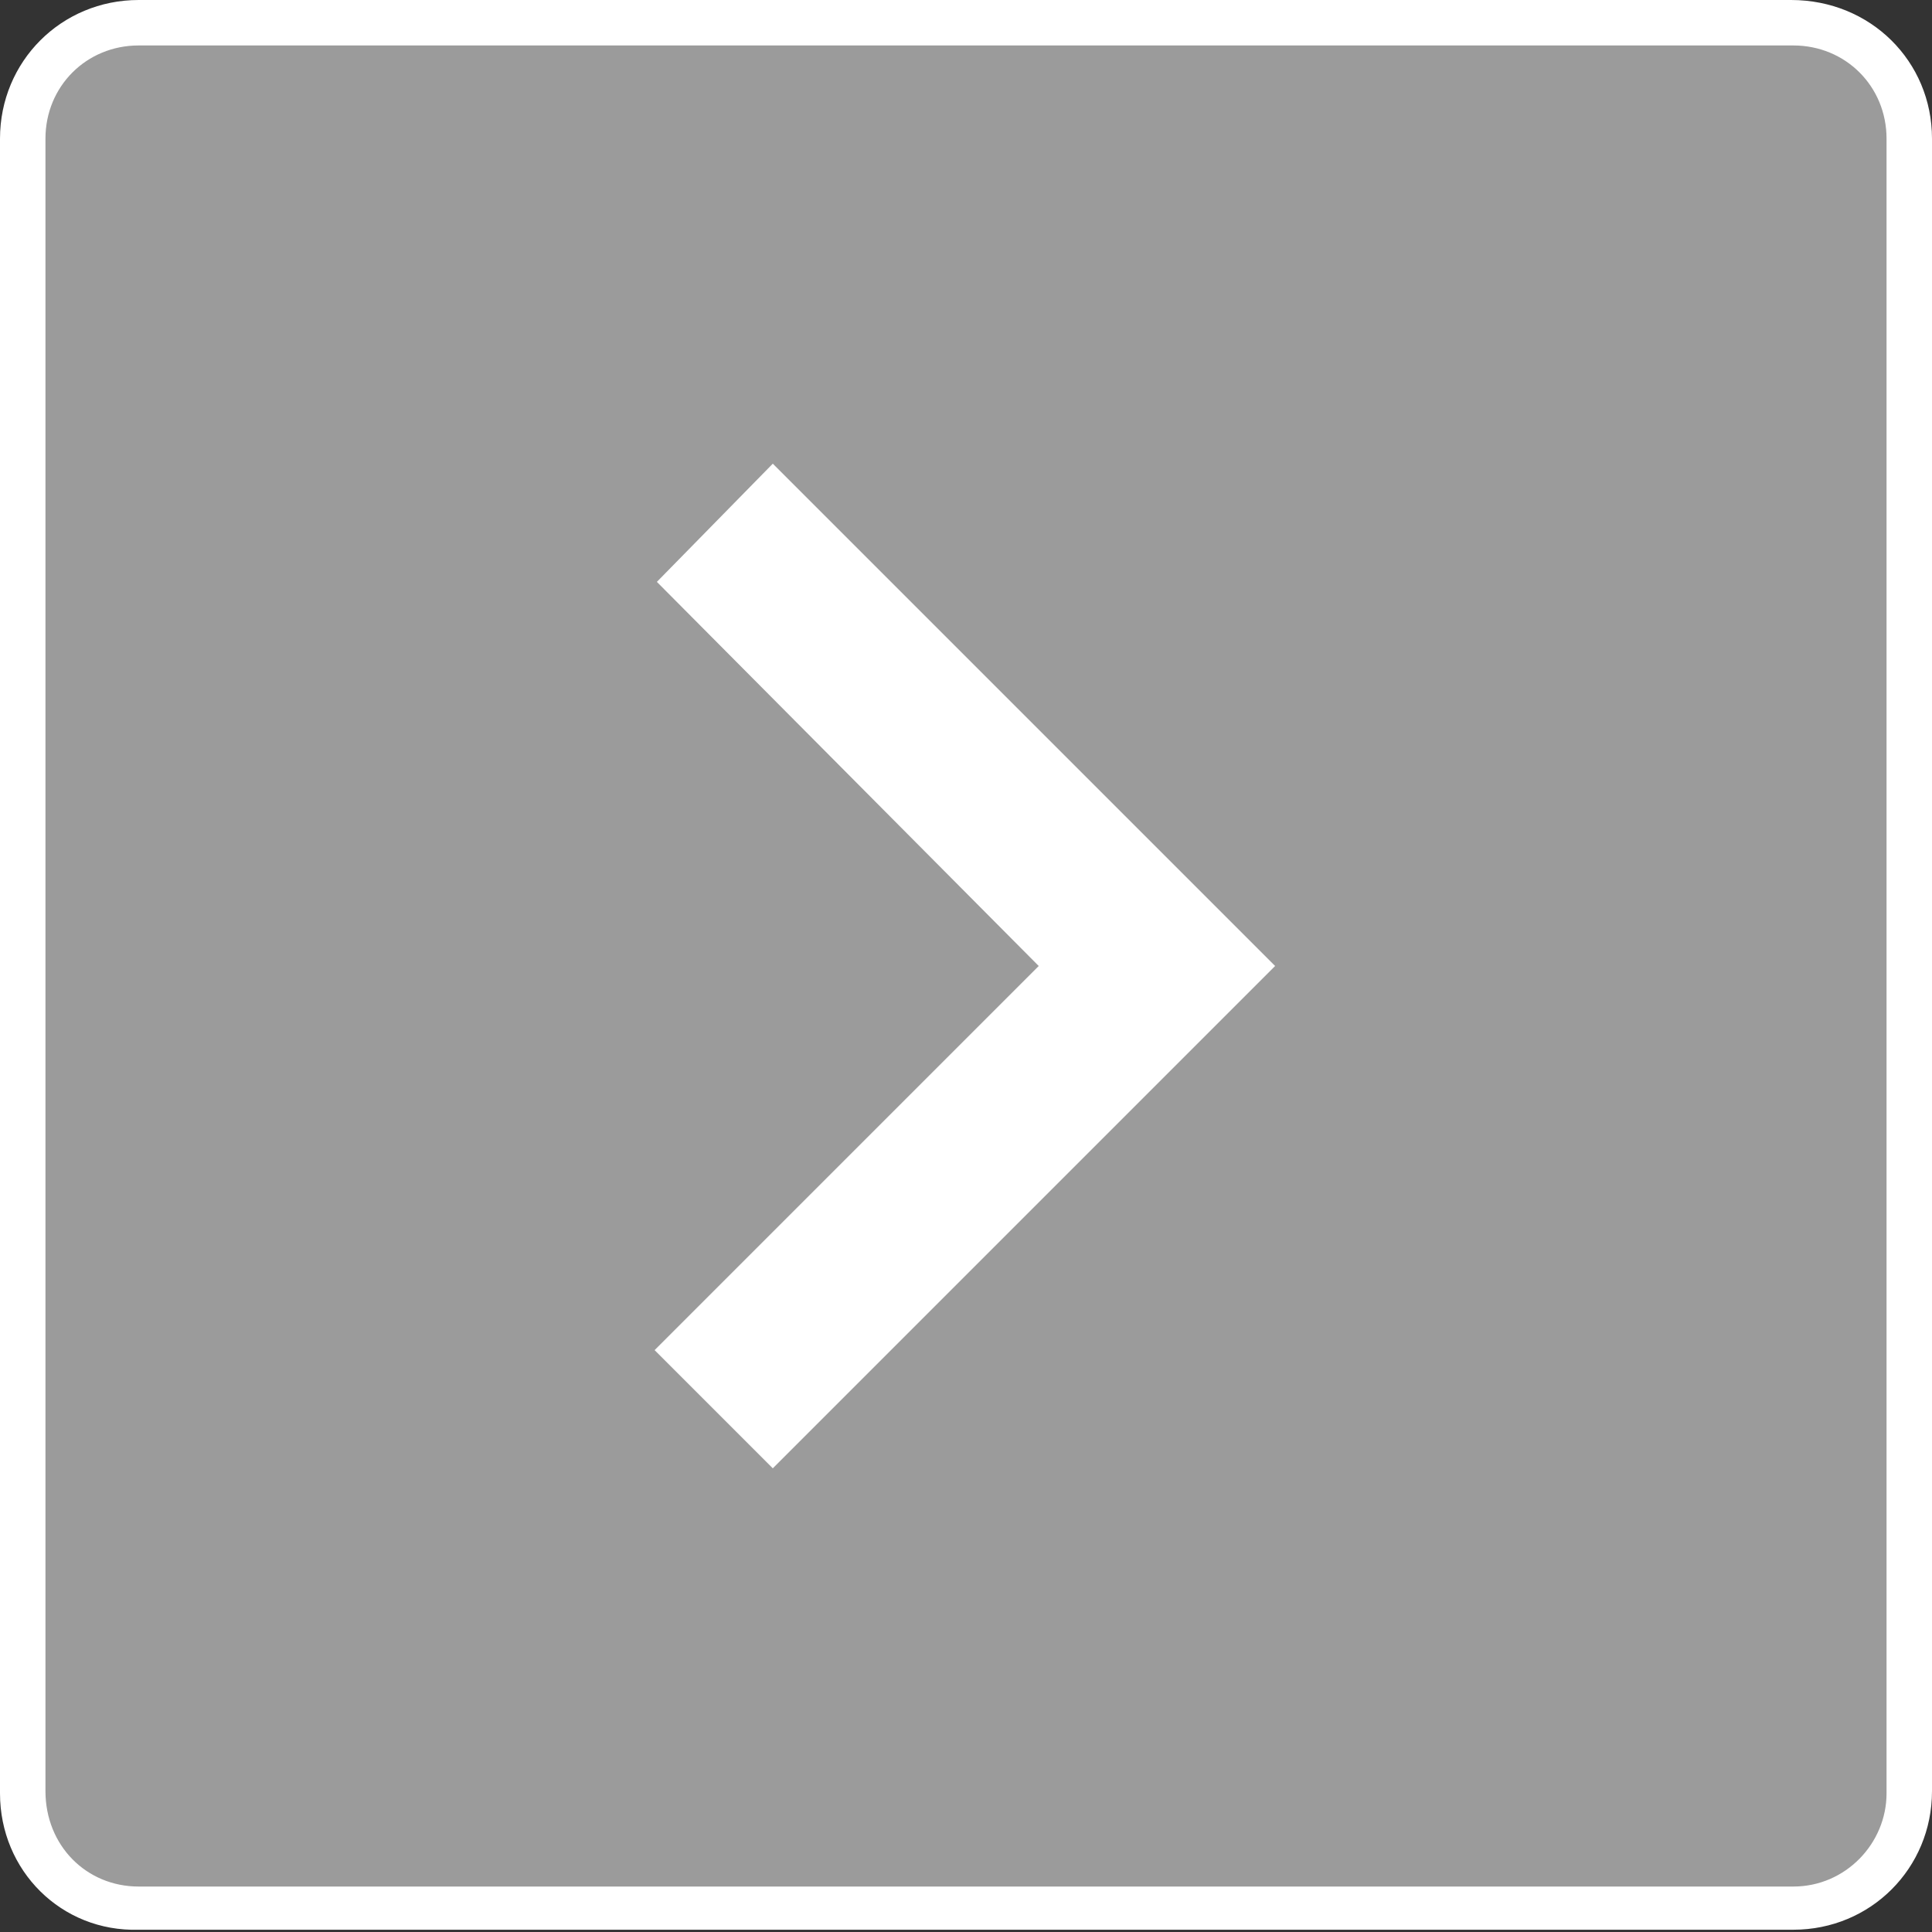
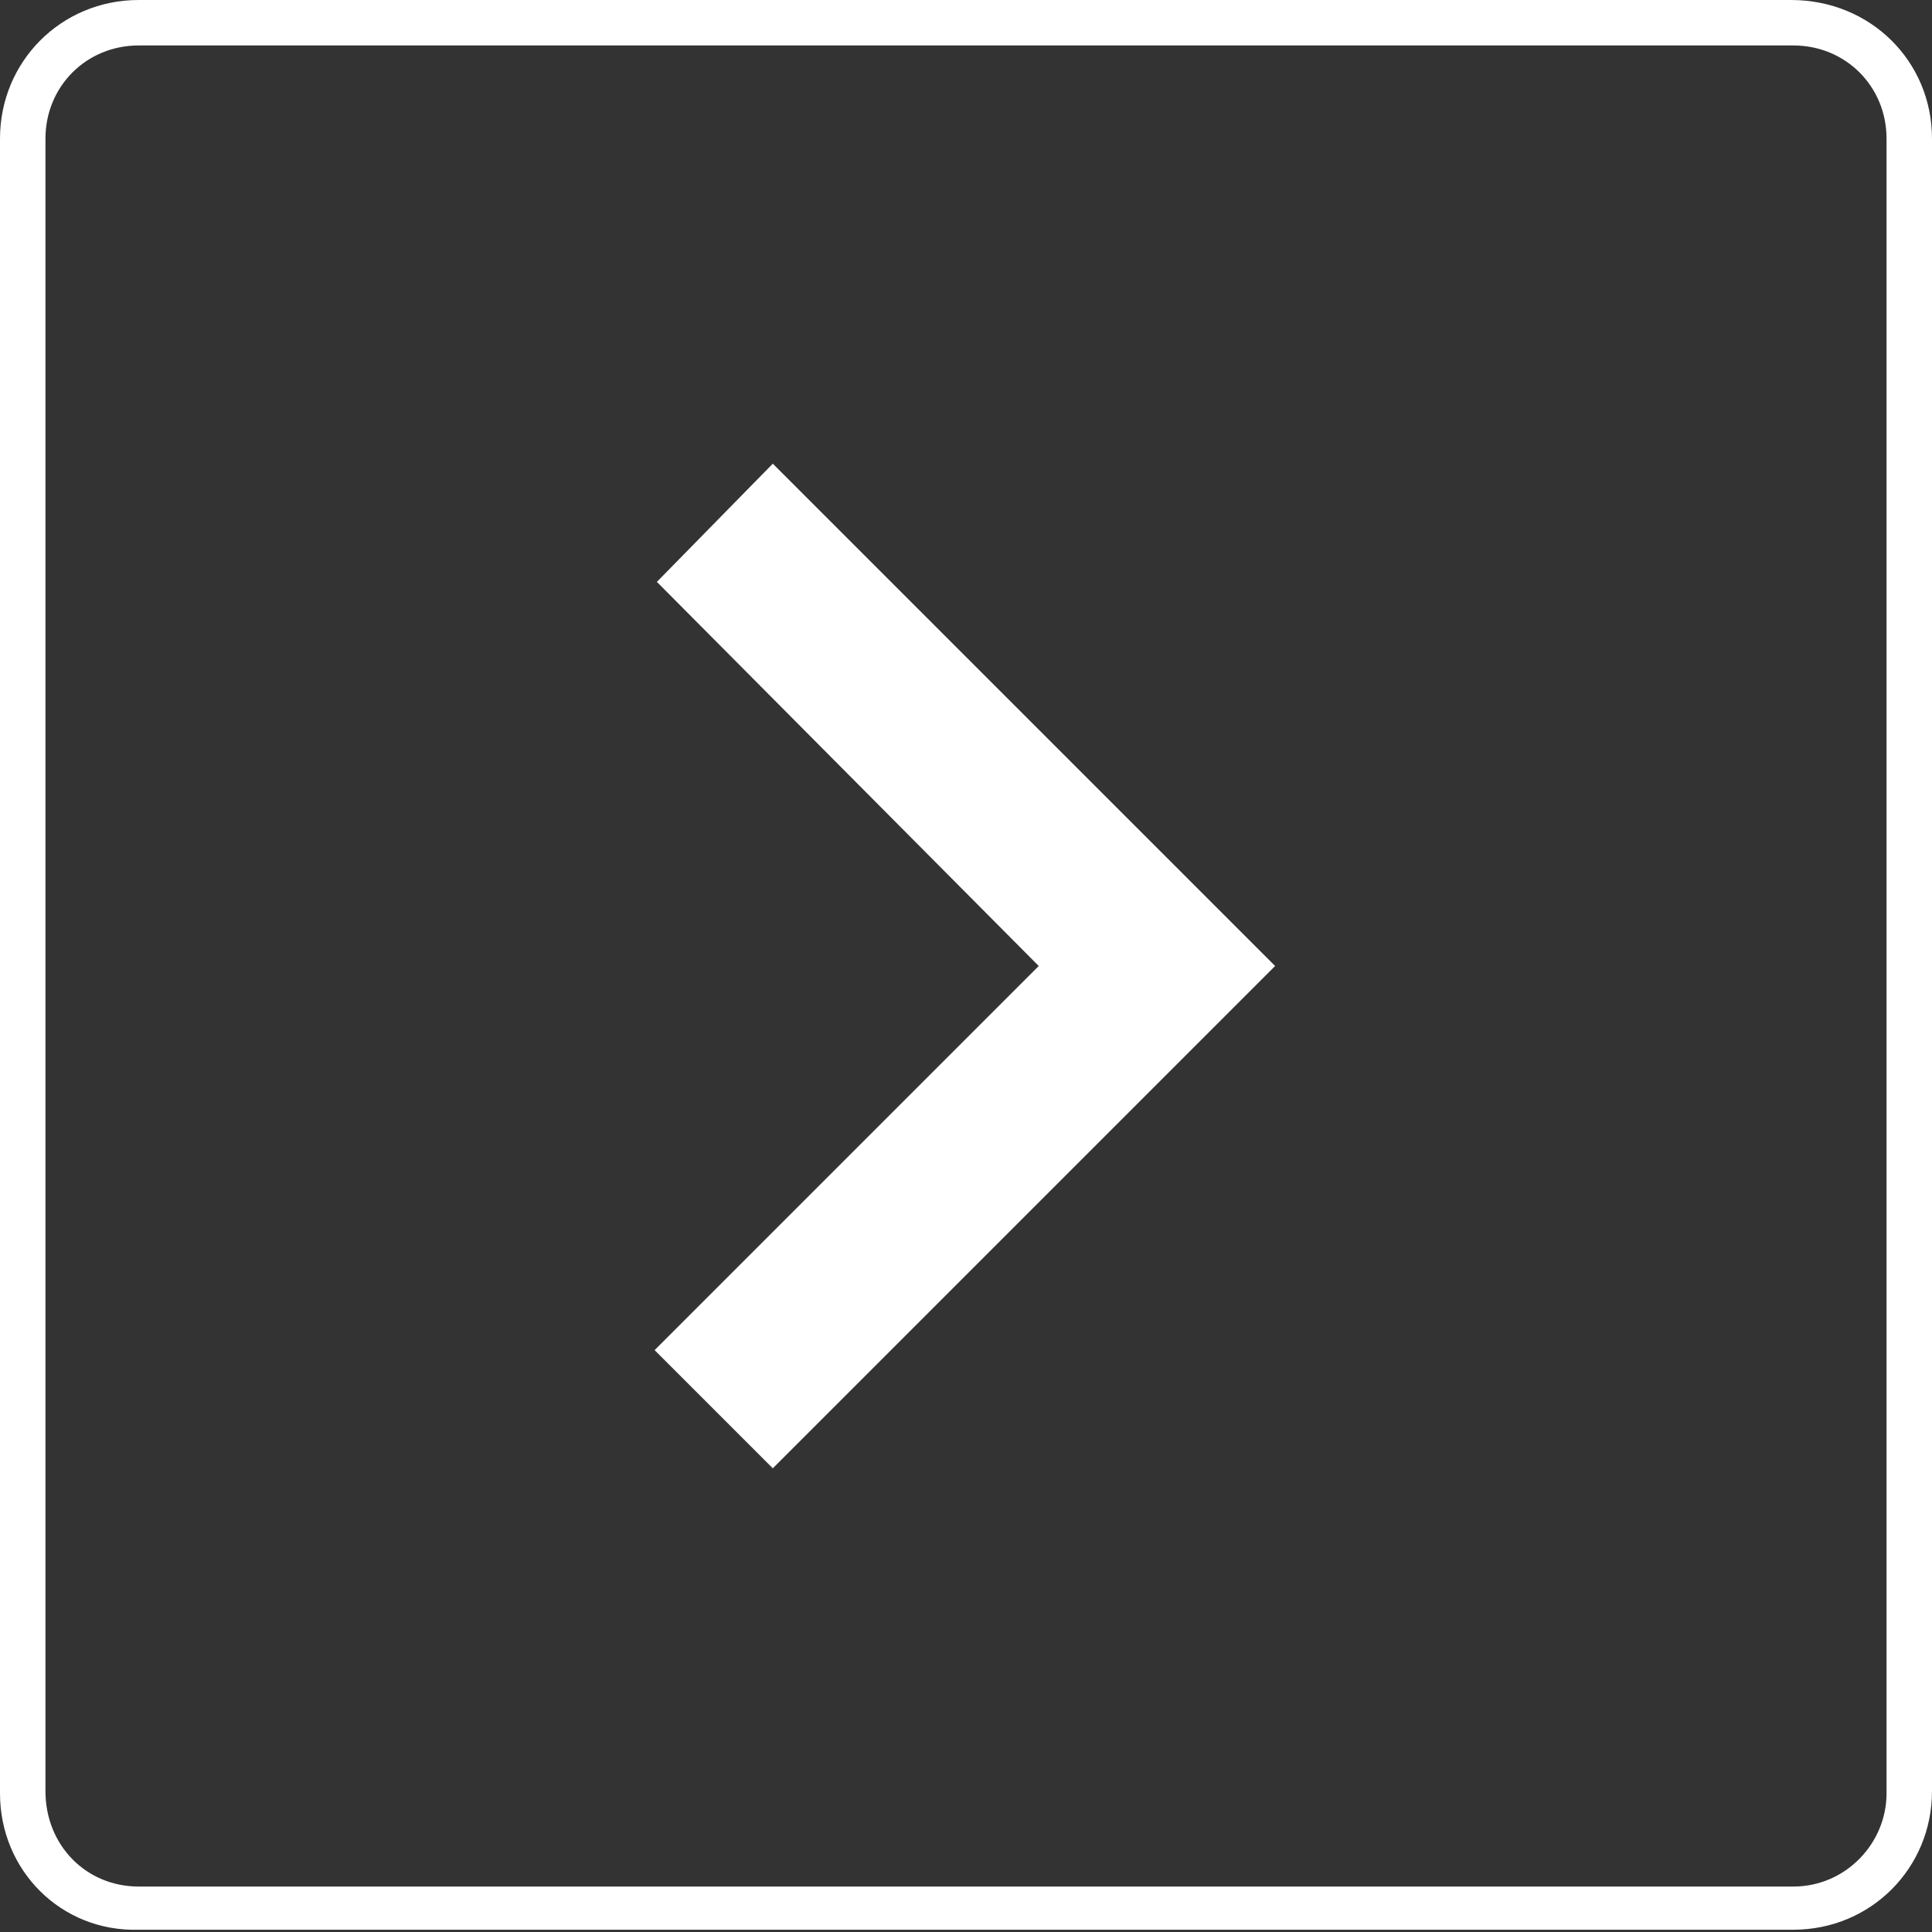
<svg xmlns="http://www.w3.org/2000/svg" version="1.1" id="圖層_1" x="0px" y="0px" viewBox="0 0 85 85" style="enable-background:new 0 0 85 85;" xml:space="preserve">
  <rect x="0" y="0" width="85" height="85" fill="#333333" stroke="none" />
  <style type="text/css">
	.st0{opacity:0.51;fill:#FFFFFF;}
	.st1{fill:#FFFFFF;}
</style>
  <g>
-     <path class="st0" d="M6.2,1h72.7C81.7,1,84,3.3,84,6.2v72.7c0,2.8-2.3,5.2-5.2,5.2H6.2C3.3,84,1,81.7,1,78.8V6.2C1,3.3,3.3,1,6.2,1   z" />
    <g>
      <path class="st1" d="M6.1,0h72.7C82.3,0,85,2.7,85,6.1v72.7c0,3.4-2.7,6.1-6.1,6.1H6.1C2.7,85,0,82.3,0,78.9V6.1    C0,2.7,2.7,0,6.1,0z M78.9,83c2.3,0,4.1-1.9,4.1-4.1V6.1C83,3.8,81.2,2,78.9,2H6.1C3.8,2,2,3.8,2,6.1v72.7C2,81.2,3.8,83,6.1,83    H78.9z" />
    </g>
    <g>
      <path id="Path_3967_00000085969340315146060380000009840876649264963973_" class="st1" d="M34,20.4l22.1,22.1L34,64.6l-5.2-5.2    l16.9-16.9L28.9,25.6L34,20.4z" />
    </g>
  </g>
</svg>